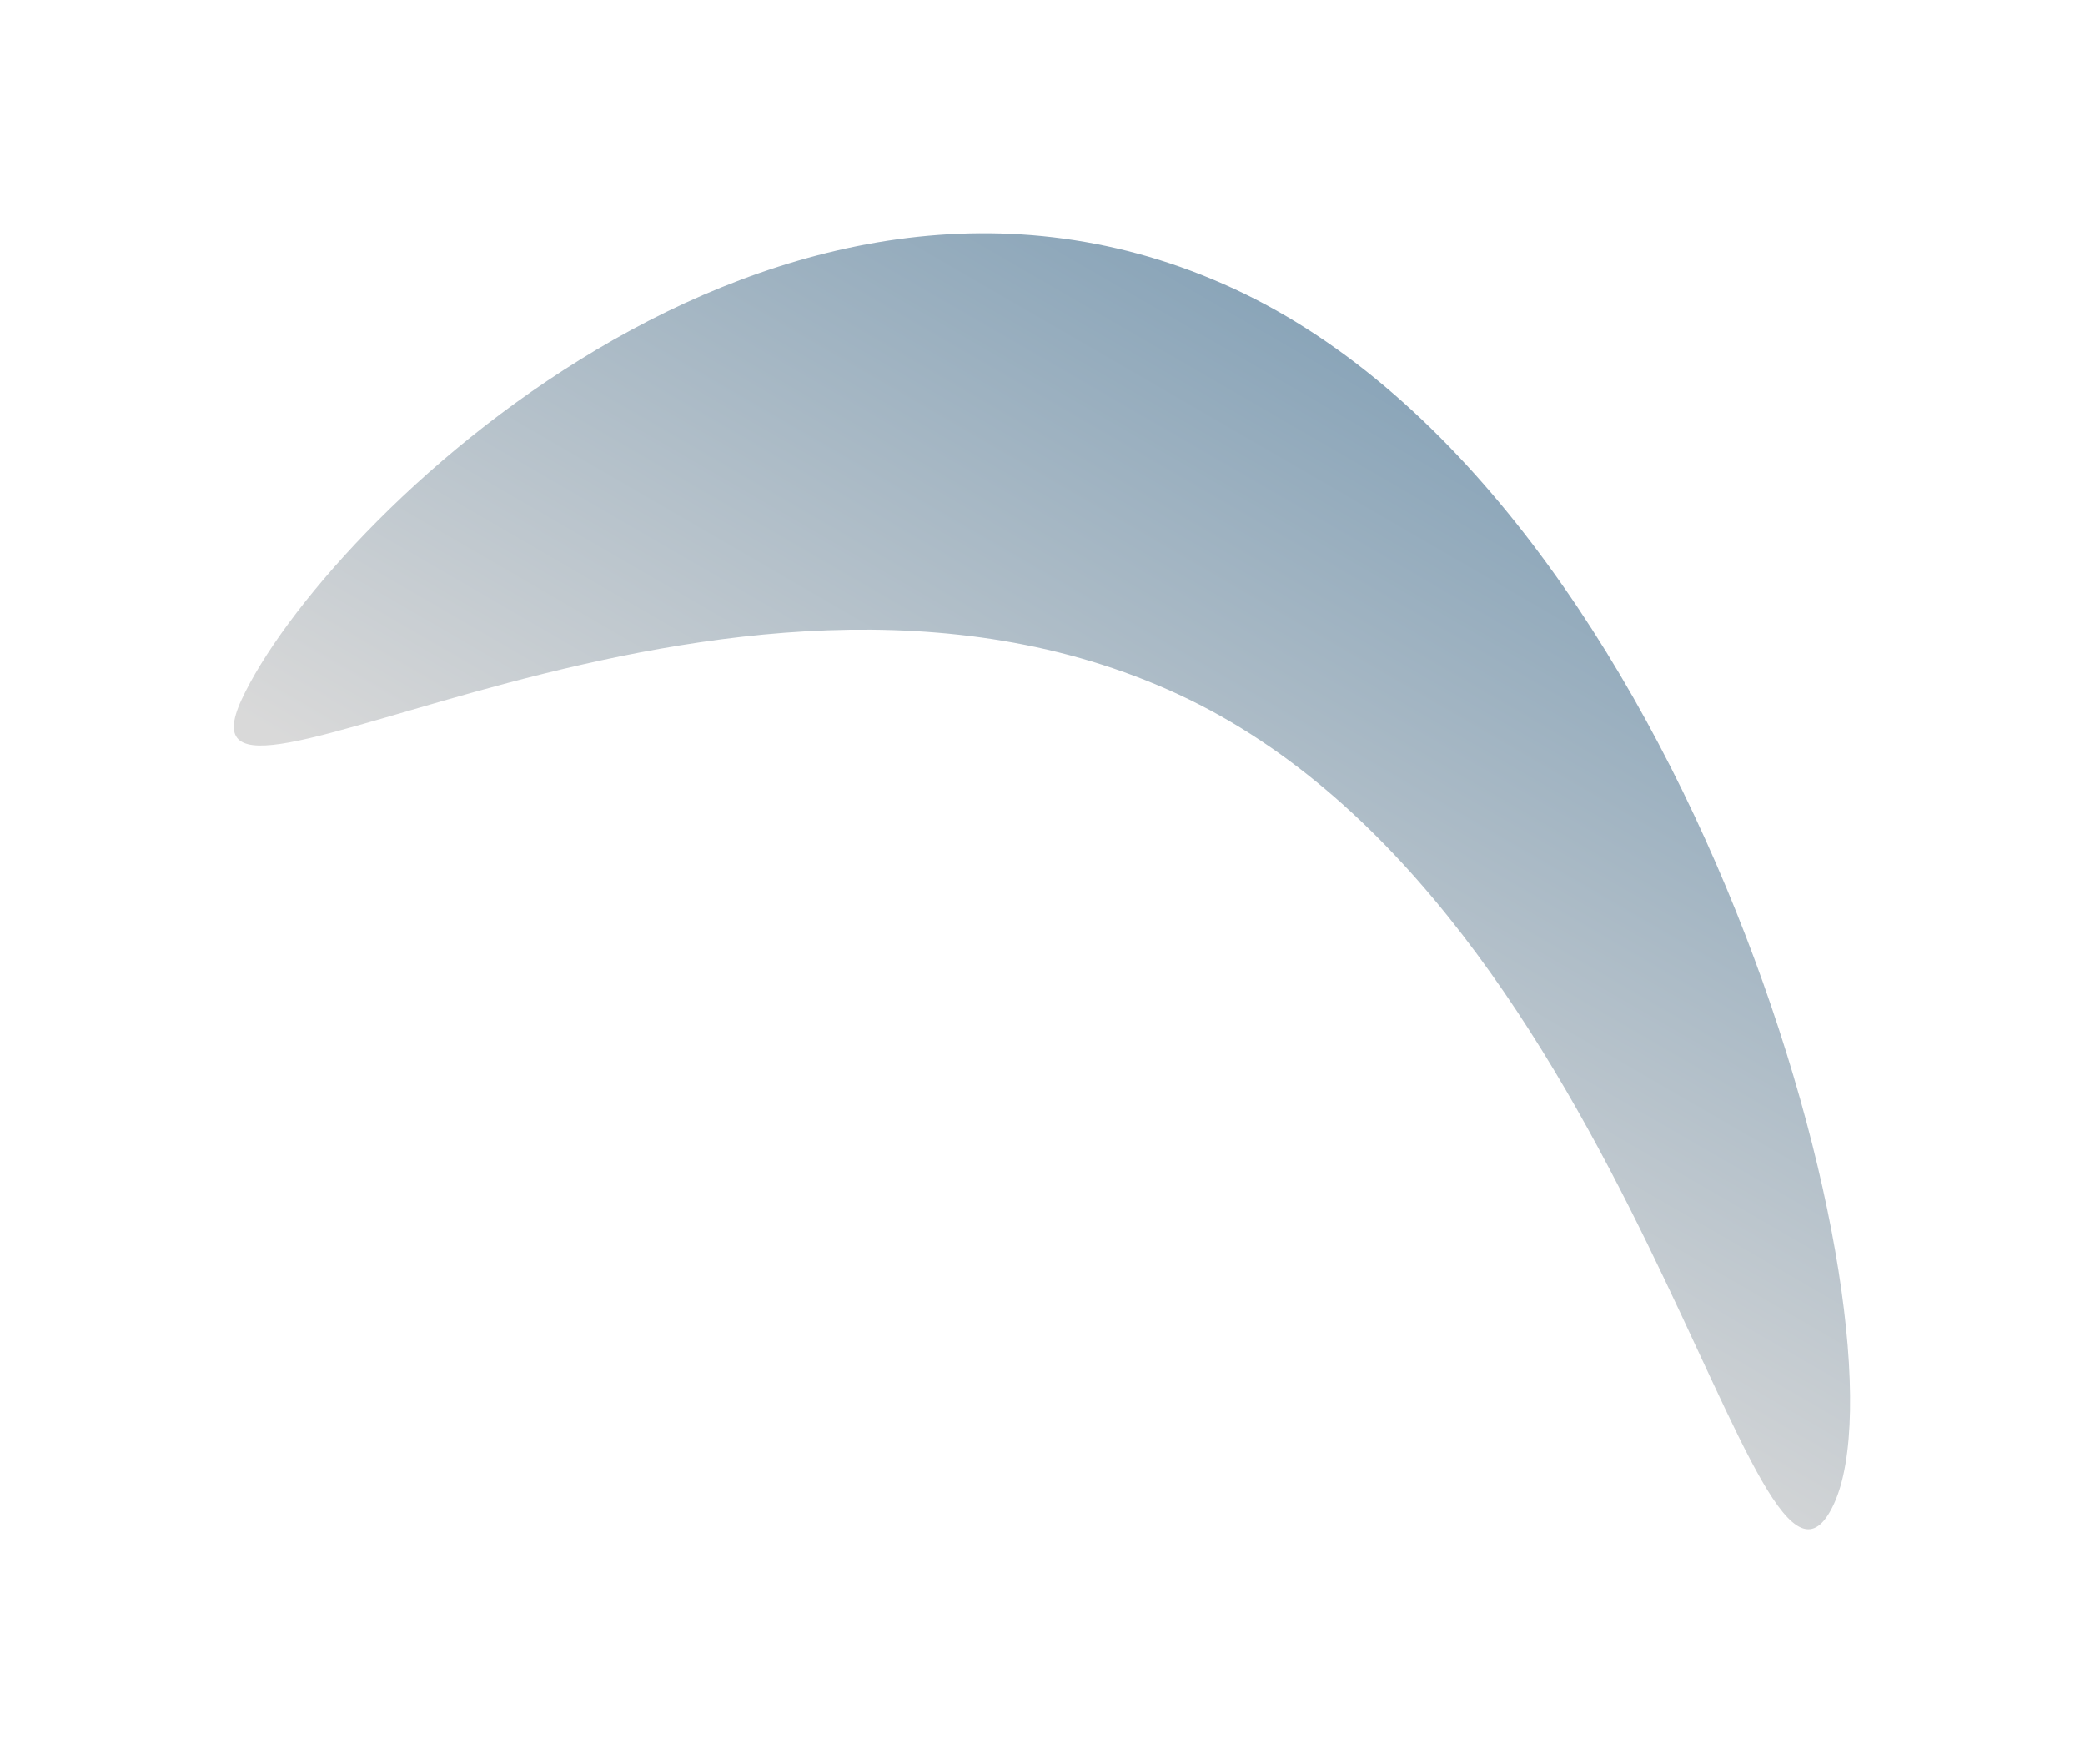
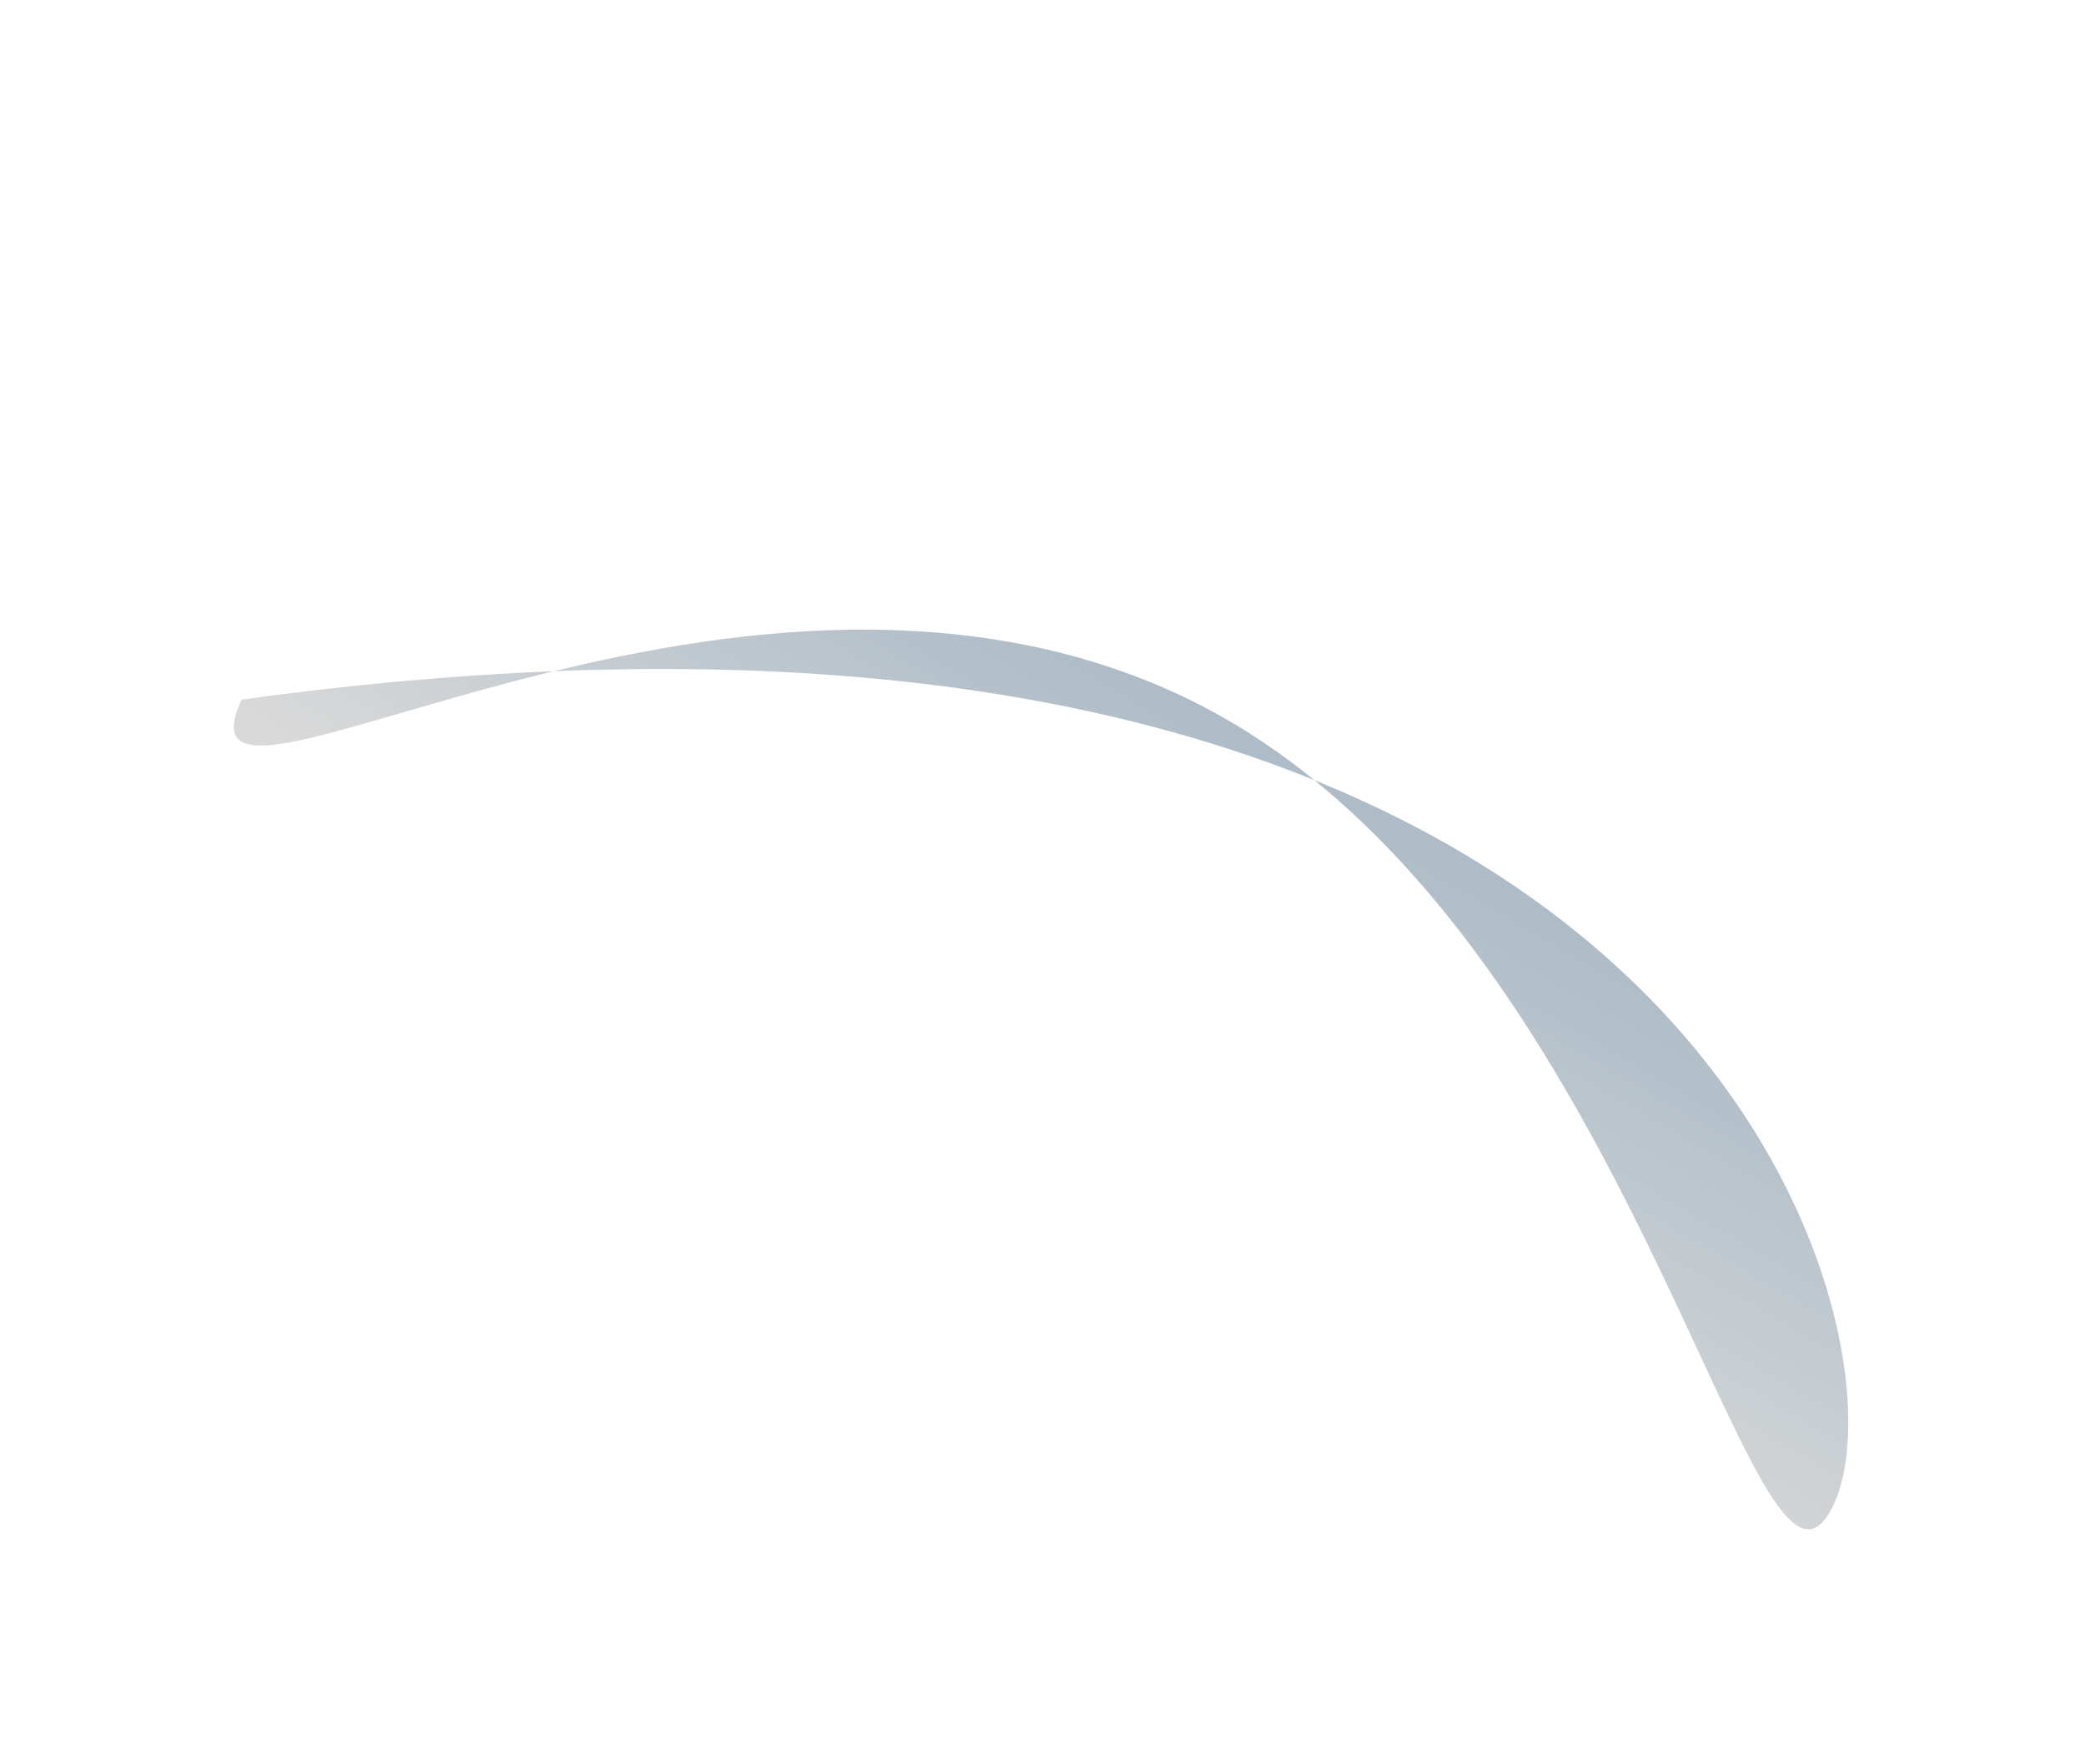
<svg xmlns="http://www.w3.org/2000/svg" width="487" height="412" viewBox="0 0 487 412" fill="none">
  <g filter="url(#filter0_f_277_66)">
-     <path d="M56.43 163.395C75.245 122.769 181.471 18.006 288.275 67.47C395.08 116.935 447.169 310.654 428.354 351.28C409.538 391.907 382.037 211.638 275.233 162.173C168.429 112.708 37.614 204.021 56.43 163.395Z" fill="url(#paint0_linear_277_66)" />
+     <path d="M56.43 163.395C395.08 116.935 447.169 310.654 428.354 351.28C409.538 391.907 382.037 211.638 275.233 162.173C168.429 112.708 37.614 204.021 56.43 163.395Z" fill="url(#paint0_linear_277_66)" />
  </g>
  <defs>
    <filter id="filter0_f_277_66" x="0.61" y="0.47" width="485.527" height="410.723" filterUnits="userSpaceOnUse" color-interpolation-filters="sRGB">
      <feFlood flood-opacity="0" result="BackgroundImageFix" />
      <feBlend mode="normal" in="SourceGraphic" in2="BackgroundImageFix" result="shape" />
      <feGaussianBlur stdDeviation="27" result="effect1_foregroundBlur_277_66" />
    </filter>
    <linearGradient id="paint0_linear_277_66" x1="235.943" y1="271.262" x2="369.177" y2="41.483" gradientUnits="userSpaceOnUse">
      <stop stop-color="#D9D9D9" />
      <stop offset="1" stop-color="#7295AF" />
    </linearGradient>
  </defs>
</svg>